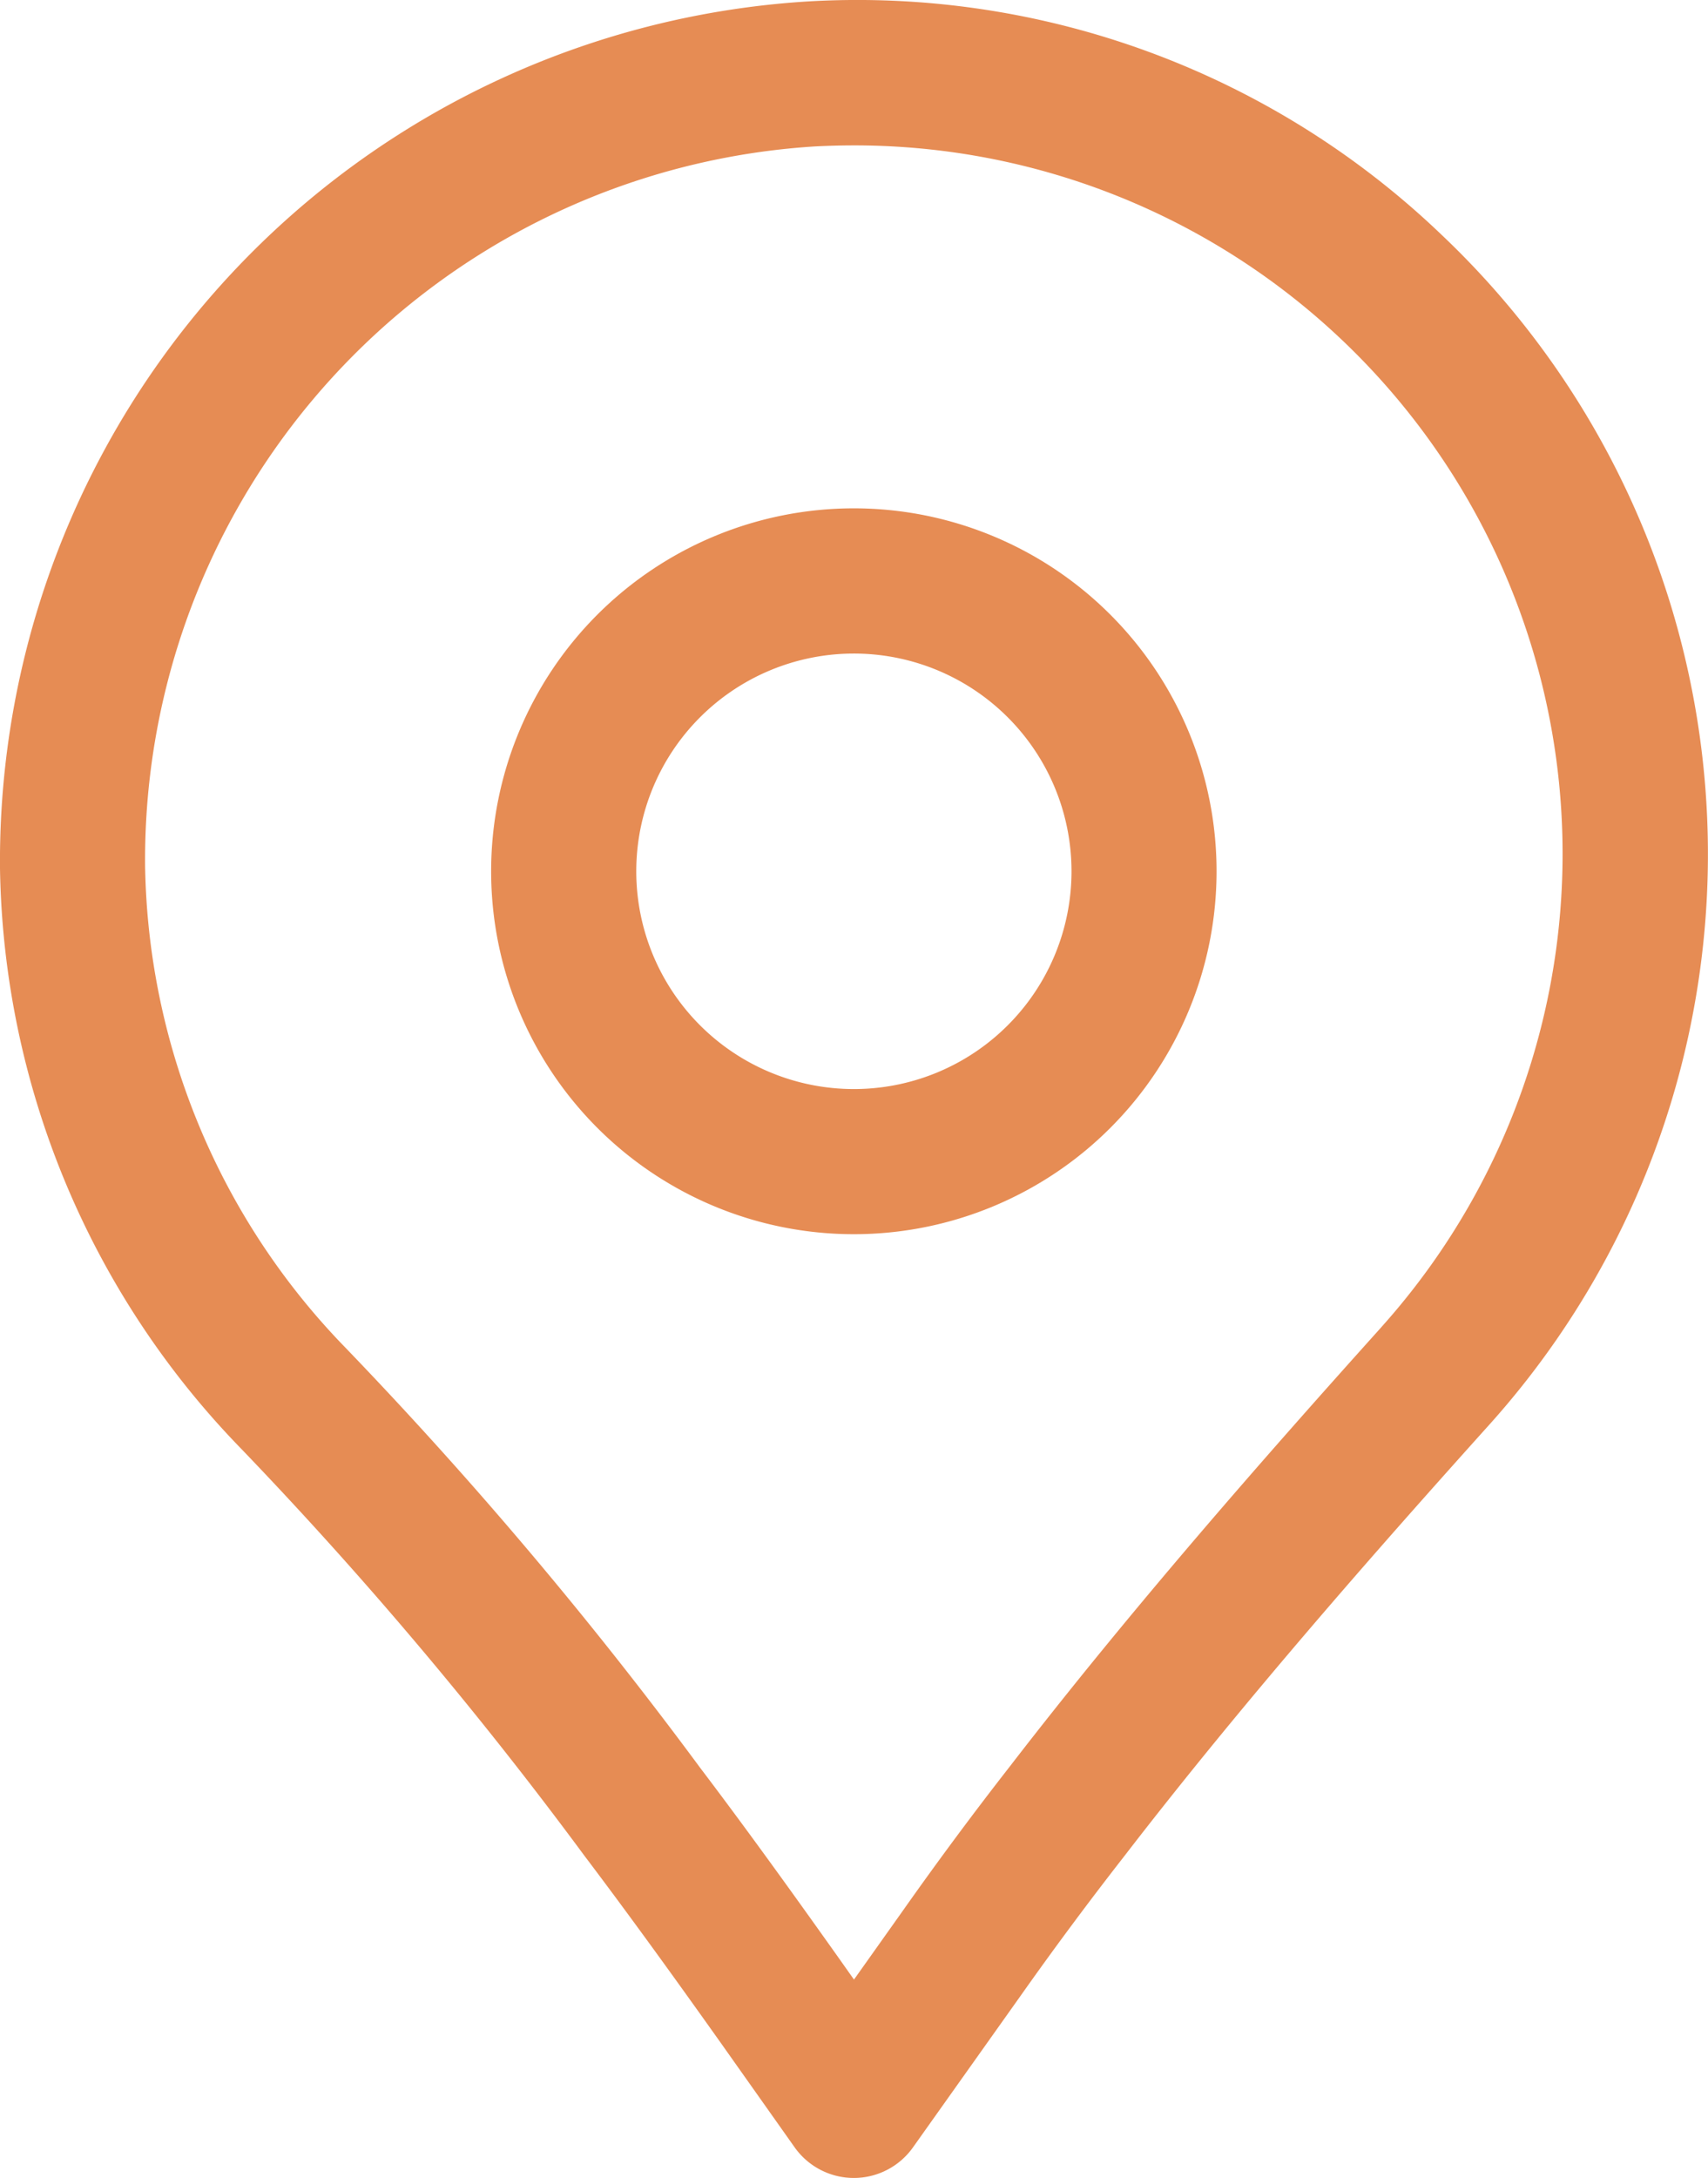
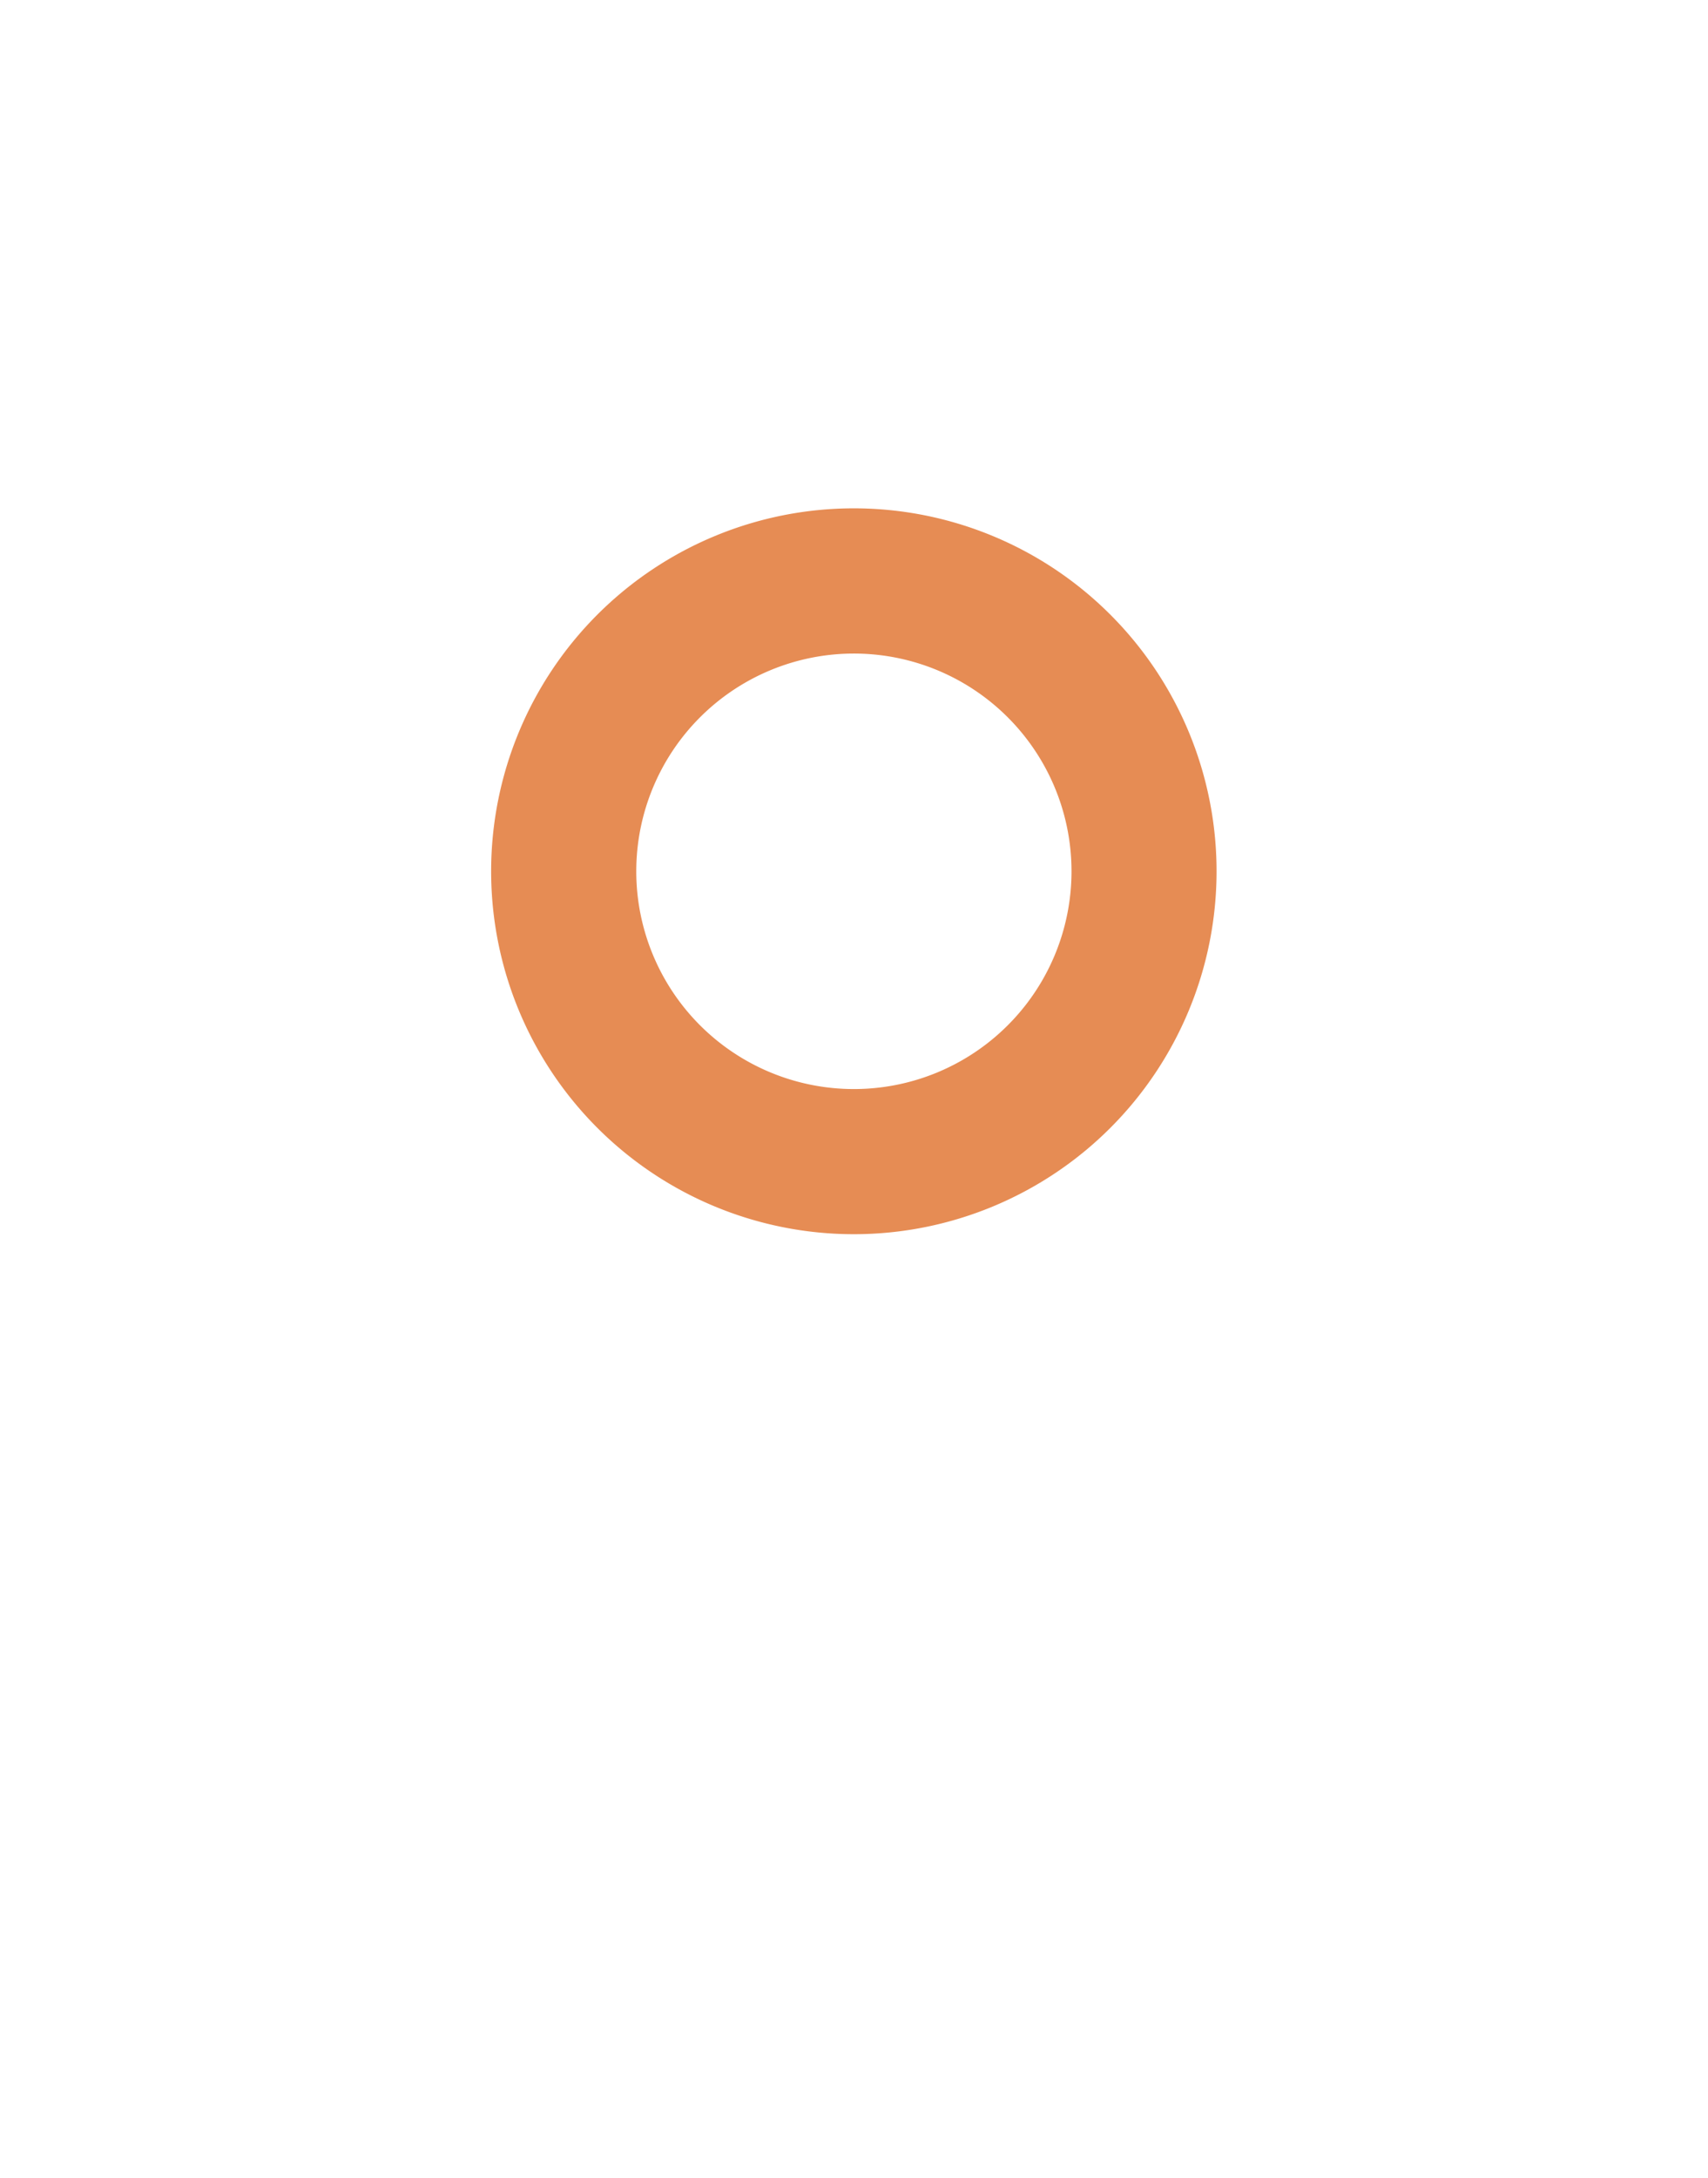
<svg xmlns="http://www.w3.org/2000/svg" id="Layer_3" data-name="Layer 3" width="39.141" height="49.881" viewBox="0 0 39.141 49.881">
-   <path id="Path_2" data-name="Path 2" d="M37.261,6.37A19.351,19.351,0,0,0,22.74,1.03,19.729,19.729,0,0,0,4.23,20.884a19.488,19.488,0,0,0,5.534,13.3,94.512,94.512,0,0,1,7.855,9.309c1.074,1.42,2.11,2.858,3.135,4.3l1.687,2.384a1.662,1.662,0,0,0,2.711,0l2.48-3.491q1.135-1.606,2.362-3.178c2.748-3.566,5.773-7,8.375-9.893A19.539,19.539,0,0,0,37.261,6.37ZM35.894,31.383c-2.64,2.936-5.717,6.432-8.524,10.072-.843,1.079-1.662,2.184-2.449,3.3L23.8,46.334l-.332-.47c-1.047-1.474-2.1-2.939-3.192-4.379a96.844,96.844,0,0,0-8.129-9.622A16.178,16.178,0,0,1,7.555,20.83,16.372,16.372,0,0,1,22.915,4.35c.3-.015.6-.023.893-.023A16.224,16.224,0,0,1,35.893,31.383Z" transform="translate(-4.23 -0.997)" fill="#e68c54" />
  <path id="Path_3" data-name="Path 3" d="M19.312,8a8.312,8.312,0,1,0,8.312,8.312A8.312,8.312,0,0,0,19.312,8Zm0,13.3A4.987,4.987,0,1,1,24.3,16.312,4.987,4.987,0,0,1,19.312,21.3Z" transform="translate(0.255 3.642)" fill="#e68c54" />
</svg>